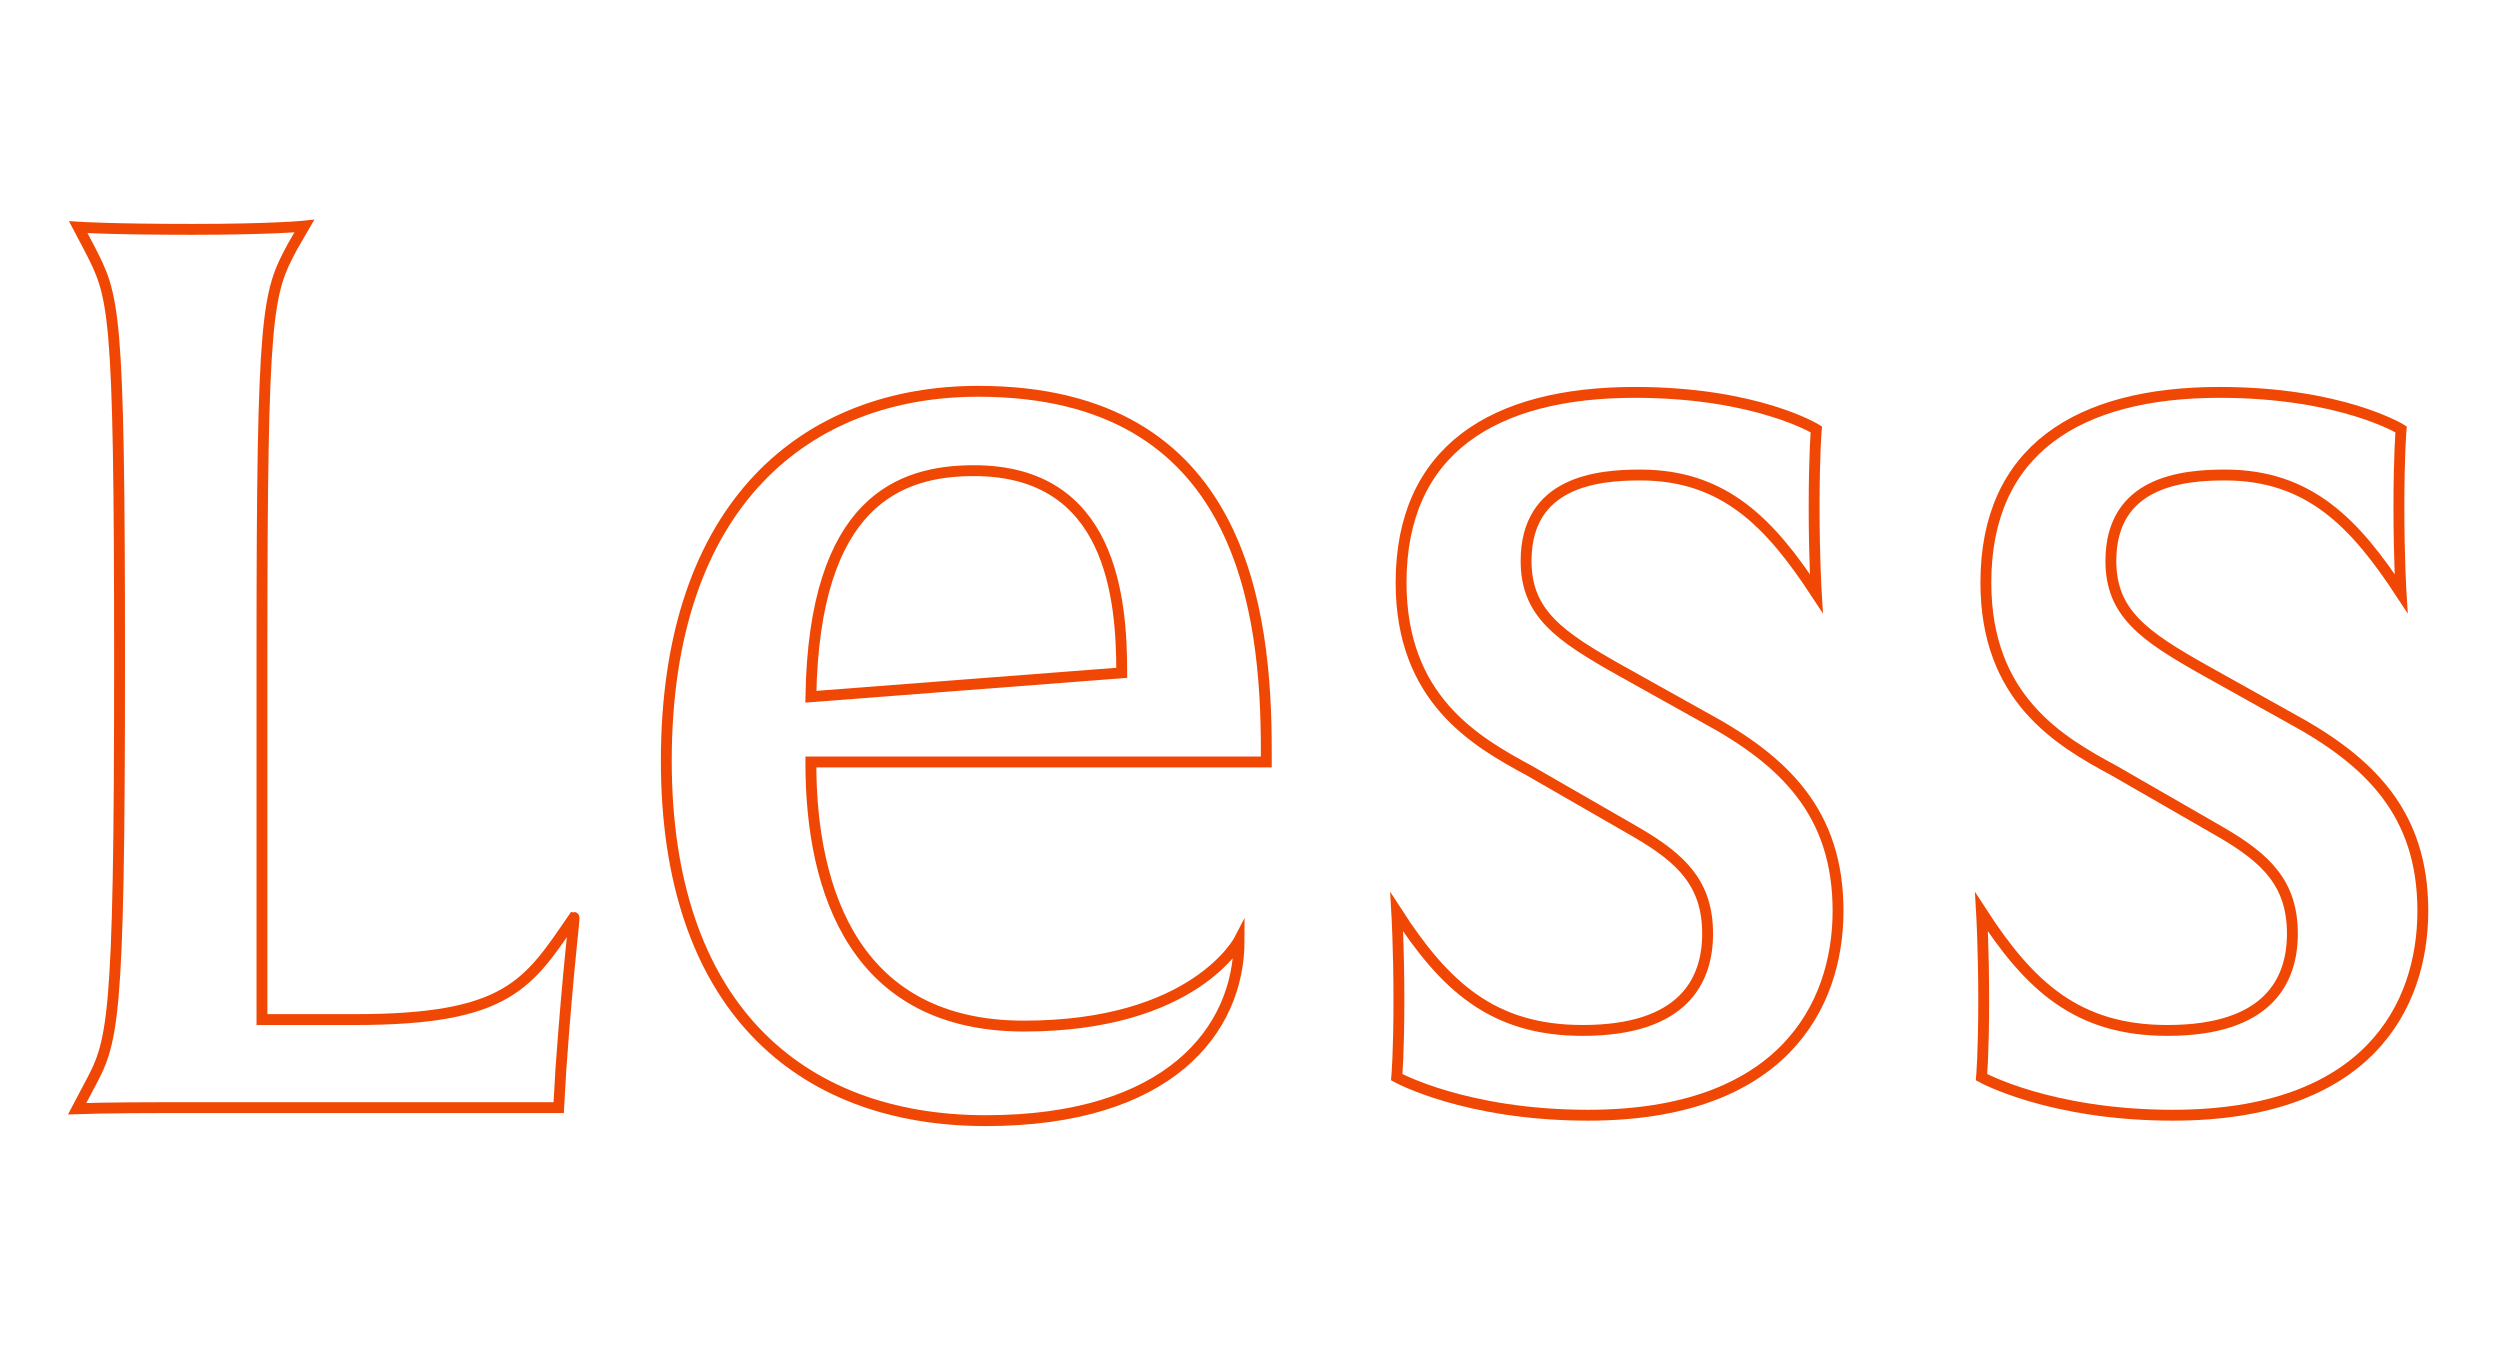
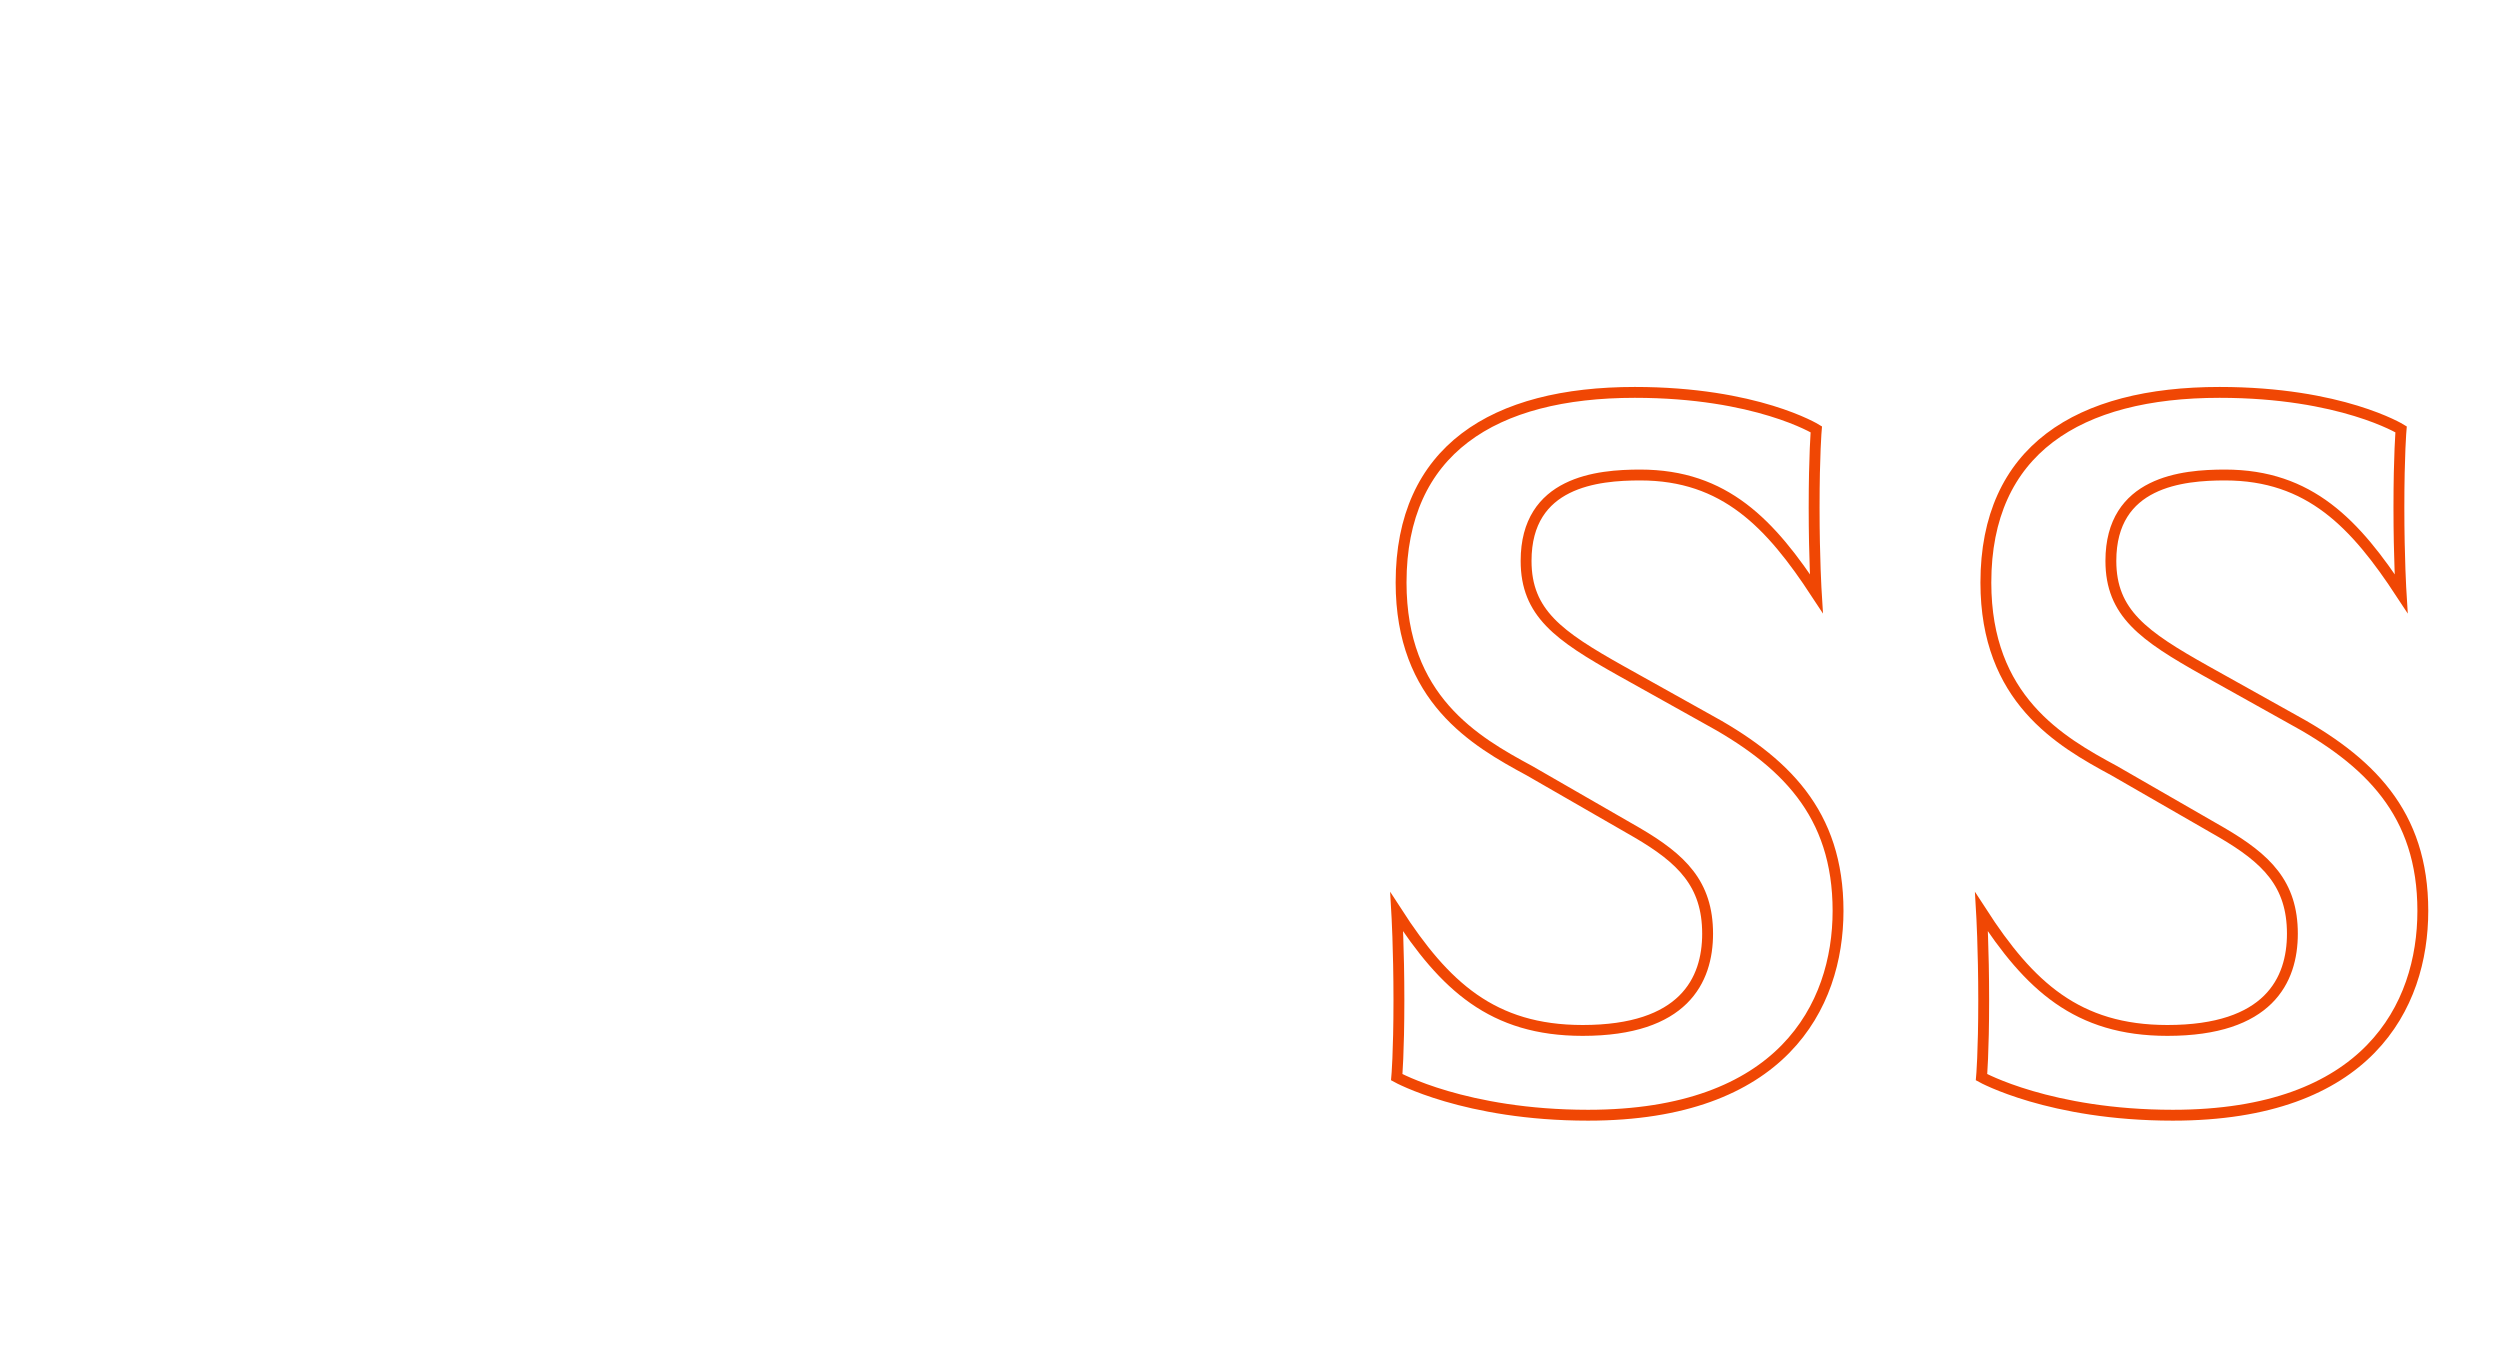
<svg xmlns="http://www.w3.org/2000/svg" version="1.1" id="Layer_1" x="0px" y="0px" viewBox="0 0 230 124" style="enable-background:new 0 0 230 124;" xml:space="preserve">
  <style type="text/css">
	.st0{fill:none;stroke:#F04704;stroke-miterlimit:10;}
</style>
  <g>
-     <path class="st0" d="M51.6,98.4l-0.2,3.5H15.9c-6.1,0-8.8,0.1-8.8,0.1l1-1.9C10.4,95.8,11,95,11,60.9c0-33.1-0.5-33.6-2.8-38.1   l-1-1.9c0,0,3,0.2,10.5,0.2S28,20.8,28,20.8l-1.1,1.9c-2.3,4.3-2.8,5.7-2.8,37.1v34h8.6c14.1,0,15.9-3.3,20.1-9.4   C52.9,84.4,52.3,88.6,51.6,98.4z" />
-     <path class="st0" d="M74.6,70.2c0,12,4.2,24.2,19.6,24.2c15.7,0,19.8-7.9,19.8-7.9c0,8.3-6.5,16.6-23.3,16.6   c-17.3,0-29.4-10.7-29.4-33.1c0-23.8,13-34,28.7-34c24.4,0,26.5,20.3,26.5,33.1v1H74.6z M89.6,43.3c-6.8,0-14.7,2.8-15,20.8   l28.6-2.2C103.2,55.1,102.3,43.3,89.6,43.3z" />
    <path class="st0" d="M146.1,102.6c-11.3,0-17.6-3.5-17.6-3.5s0.2-2.2,0.2-7.1c0-4.7-0.2-8.1-0.2-8.1c4.4,6.8,8.8,10.9,17.1,10.9   c9.3,0,11.5-4.6,11.5-8.9c0-4.6-2.4-6.9-6.5-9.3l-9.9-5.7c-5-2.7-11.8-6.6-11.8-17.3c0-12.2,8.5-17.5,21.5-17.5   c11.2,0,16.7,3.4,16.7,3.4s-0.2,2.3-0.2,7.2c0,4.7,0.2,7.9,0.2,7.9c-4.2-6.4-8.4-10.9-16.2-10.9c-3.9,0-10.5,0.6-10.5,7.9   c0,4.8,3,6.9,8.7,10.1l7.7,4.3c7.4,4,12.3,8.8,12.3,17.8C169.1,92.6,163.9,102.6,146.1,102.6z" />
    <path class="st0" d="M199.9,102.6c-11.3,0-17.6-3.5-17.6-3.5s0.2-2.2,0.2-7.1c0-4.7-0.2-8.1-0.2-8.1c4.4,6.8,8.8,10.9,17.1,10.9   c9.3,0,11.5-4.6,11.5-8.9c0-4.6-2.4-6.9-6.5-9.3l-9.9-5.7c-5-2.7-11.8-6.6-11.8-17.3c0-12.2,8.5-17.5,21.5-17.5   c11.2,0,16.7,3.4,16.7,3.4s-0.2,2.3-0.2,7.2c0,4.7,0.2,7.9,0.2,7.9c-4.2-6.4-8.4-10.9-16.2-10.9c-3.9,0-10.5,0.6-10.5,7.9   c0,4.8,3,6.9,8.7,10.1l7.7,4.3c7.4,4,12.3,8.8,12.3,17.8C222.9,92.6,217.8,102.6,199.9,102.6z" />
  </g>
</svg>